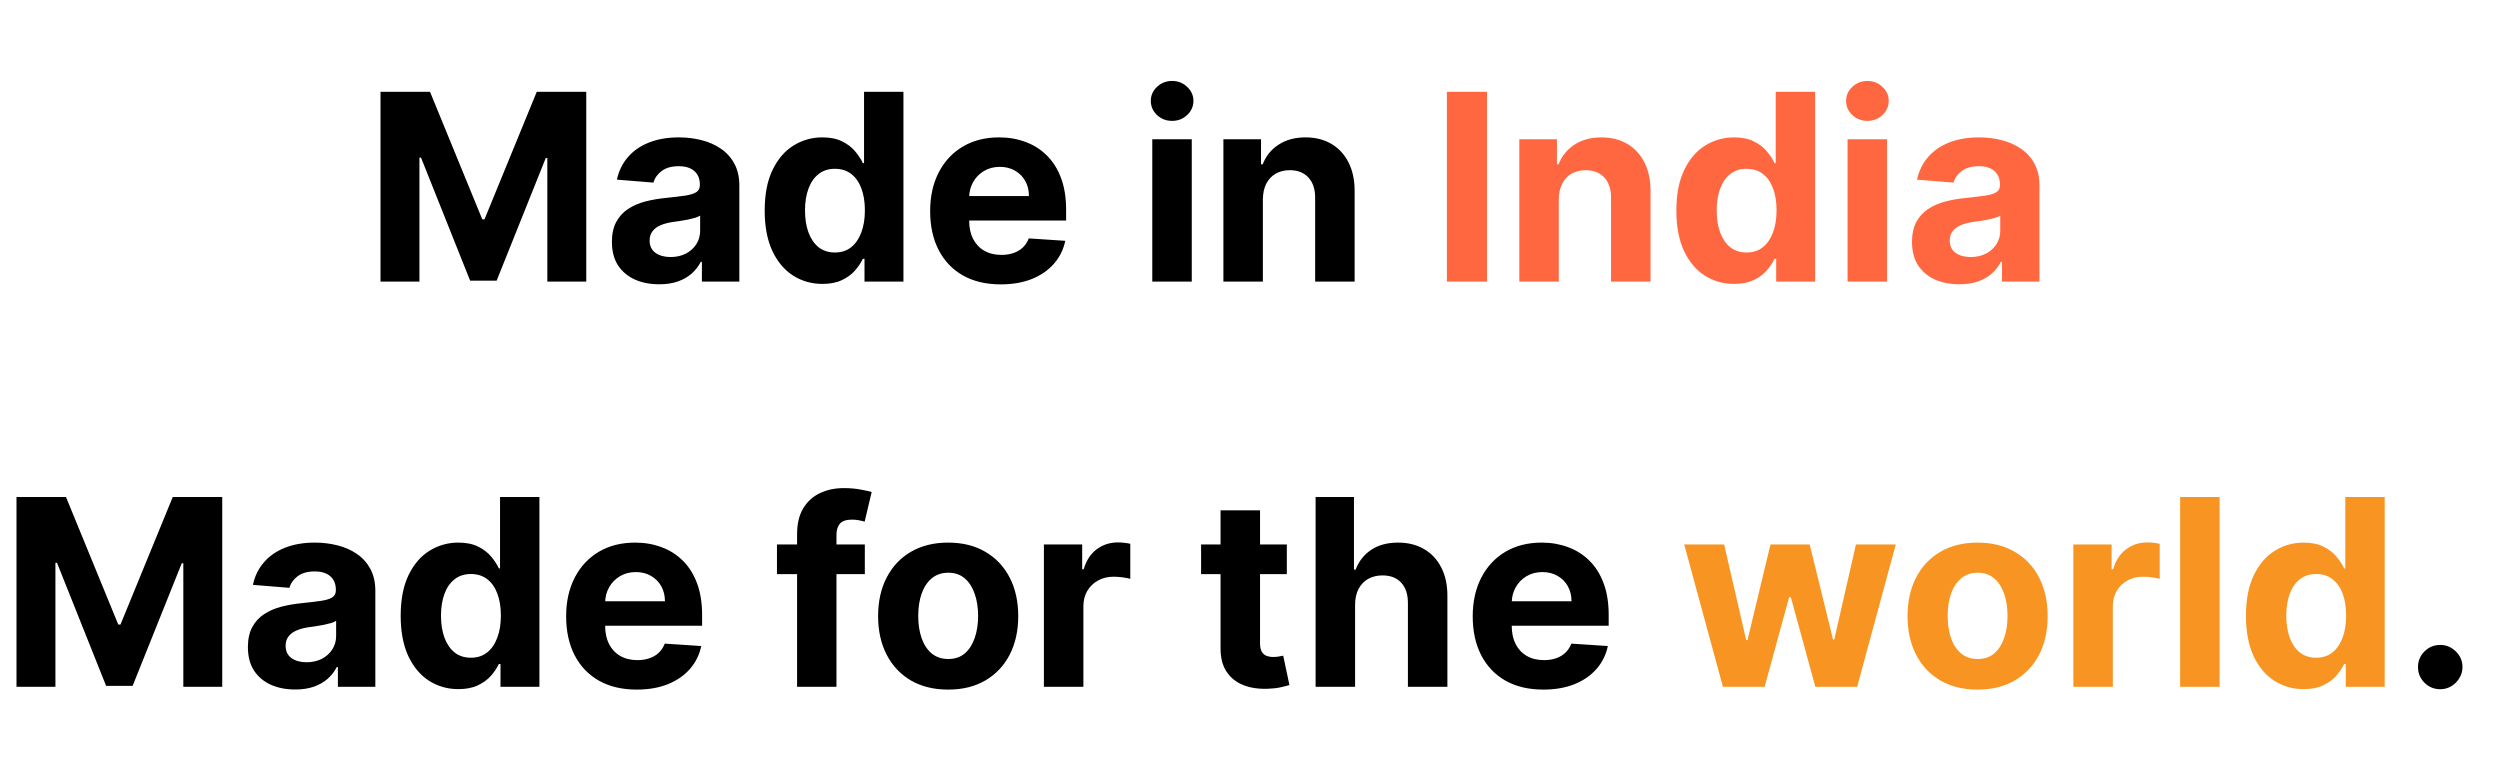
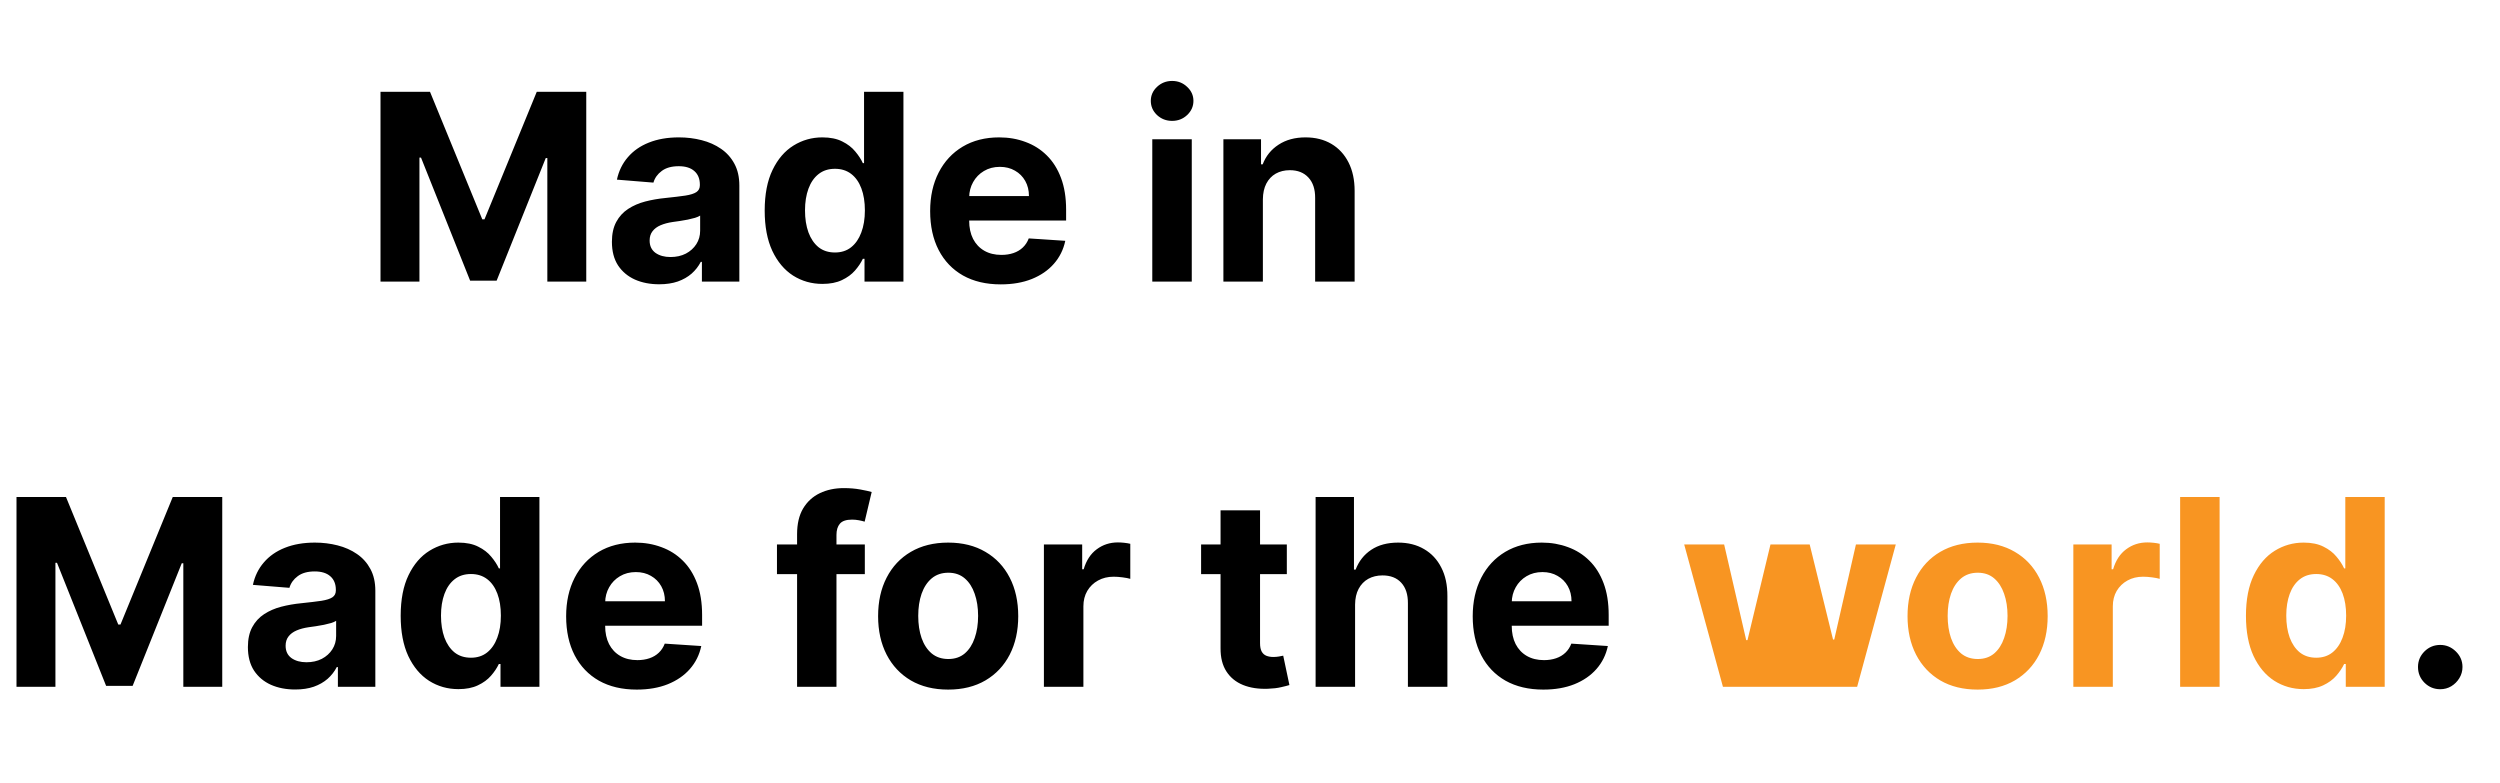
<svg xmlns="http://www.w3.org/2000/svg" width="364" height="114" viewBox="0 0 364 114" fill="none">
  <path d="M55.402 13.364H62.608L70.219 31.932H70.543L78.153 13.364H85.359V41H79.692V23.012H79.462L72.31 40.865H68.451L61.299 22.945H61.07V41H55.402V13.364ZM95.976 41.391C94.654 41.391 93.475 41.162 92.441 40.703C91.406 40.235 90.587 39.547 89.985 38.639C89.391 37.721 89.094 36.578 89.094 35.211C89.094 34.059 89.305 33.092 89.728 32.31C90.151 31.527 90.727 30.897 91.455 30.421C92.184 29.944 93.012 29.584 93.938 29.341C94.874 29.098 95.855 28.927 96.88 28.828C98.086 28.702 99.057 28.585 99.795 28.477C100.533 28.36 101.068 28.189 101.401 27.965C101.734 27.74 101.9 27.407 101.9 26.966V26.885C101.9 26.03 101.63 25.369 101.09 24.901C100.56 24.433 99.804 24.2 98.823 24.2C97.789 24.2 96.966 24.429 96.354 24.888C95.742 25.338 95.337 25.904 95.139 26.588L89.823 26.156C90.093 24.897 90.623 23.808 91.415 22.891C92.207 21.964 93.228 21.253 94.478 20.759C95.738 20.255 97.195 20.003 98.85 20.003C100.002 20.003 101.104 20.138 102.156 20.408C103.218 20.678 104.158 21.096 104.977 21.663C105.804 22.229 106.457 22.958 106.933 23.849C107.41 24.73 107.649 25.787 107.649 27.02V41H102.197V38.126H102.035C101.702 38.773 101.257 39.345 100.699 39.84C100.141 40.325 99.471 40.708 98.688 40.986C97.906 41.256 97.002 41.391 95.976 41.391ZM97.622 37.424C98.468 37.424 99.215 37.258 99.862 36.925C100.51 36.583 101.018 36.124 101.387 35.548C101.756 34.972 101.941 34.32 101.941 33.592V31.392C101.761 31.509 101.513 31.617 101.198 31.716C100.892 31.806 100.546 31.891 100.159 31.972C99.772 32.044 99.386 32.112 98.999 32.175C98.612 32.229 98.261 32.278 97.946 32.323C97.272 32.422 96.682 32.58 96.178 32.795C95.675 33.011 95.283 33.304 95.004 33.673C94.726 34.032 94.586 34.482 94.586 35.022C94.586 35.805 94.87 36.403 95.436 36.817C96.012 37.222 96.741 37.424 97.622 37.424ZM119.746 41.337C118.172 41.337 116.746 40.932 115.469 40.123C114.2 39.304 113.193 38.103 112.446 36.52C111.708 34.928 111.339 32.975 111.339 30.663C111.339 28.288 111.722 26.314 112.486 24.739C113.251 23.156 114.268 21.973 115.536 21.19C116.814 20.399 118.212 20.003 119.733 20.003C120.893 20.003 121.86 20.201 122.634 20.597C123.417 20.983 124.046 21.469 124.523 22.054C125.009 22.63 125.378 23.197 125.63 23.754H125.805V13.364H131.54V41H125.873V37.68H125.63C125.36 38.256 124.978 38.827 124.483 39.394C123.997 39.952 123.363 40.415 122.58 40.784C121.806 41.153 120.862 41.337 119.746 41.337ZM121.568 36.763C122.495 36.763 123.277 36.511 123.916 36.007C124.564 35.494 125.059 34.779 125.4 33.861C125.751 32.944 125.927 31.869 125.927 30.636C125.927 29.404 125.756 28.333 125.414 27.425C125.072 26.516 124.577 25.814 123.93 25.32C123.282 24.825 122.495 24.577 121.568 24.577C120.623 24.577 119.827 24.834 119.18 25.347C118.532 25.859 118.041 26.57 117.709 27.479C117.376 28.387 117.209 29.44 117.209 30.636C117.209 31.842 117.376 32.908 117.709 33.834C118.05 34.752 118.541 35.472 119.18 35.994C119.827 36.506 120.623 36.763 121.568 36.763ZM145.713 41.405C143.581 41.405 141.745 40.973 140.207 40.109C138.678 39.237 137.499 38.004 136.672 36.412C135.844 34.811 135.43 32.917 135.43 30.731C135.43 28.599 135.844 26.727 136.672 25.117C137.499 23.507 138.664 22.252 140.167 21.352C141.678 20.453 143.45 20.003 145.483 20.003C146.851 20.003 148.124 20.223 149.302 20.664C150.49 21.096 151.524 21.748 152.406 22.621C153.297 23.493 153.989 24.591 154.484 25.913C154.979 27.227 155.226 28.765 155.226 30.528V32.107H137.724V28.545H149.815C149.815 27.717 149.635 26.984 149.275 26.345C148.915 25.706 148.416 25.207 147.777 24.847C147.148 24.479 146.414 24.294 145.578 24.294C144.705 24.294 143.931 24.496 143.257 24.901C142.591 25.297 142.069 25.832 141.691 26.507C141.314 27.173 141.12 27.915 141.111 28.734V32.121C141.111 33.146 141.3 34.032 141.678 34.779C142.065 35.526 142.609 36.102 143.311 36.506C144.012 36.911 144.845 37.114 145.807 37.114C146.446 37.114 147.031 37.024 147.561 36.844C148.092 36.664 148.547 36.394 148.924 36.034C149.302 35.674 149.59 35.233 149.788 34.712L155.105 35.062C154.835 36.34 154.282 37.456 153.445 38.409C152.617 39.354 151.547 40.091 150.233 40.622C148.929 41.144 147.422 41.405 145.713 41.405ZM167.773 41V20.273H173.521V41H167.773ZM170.66 17.601C169.806 17.601 169.073 17.317 168.461 16.751C167.858 16.175 167.557 15.487 167.557 14.686C167.557 13.894 167.858 13.215 168.461 12.648C169.073 12.073 169.806 11.785 170.66 11.785C171.515 11.785 172.244 12.073 172.846 12.648C173.458 13.215 173.764 13.894 173.764 14.686C173.764 15.487 173.458 16.175 172.846 16.751C172.244 17.317 171.515 17.601 170.66 17.601ZM183.875 29.017V41H178.126V20.273H183.605V23.93H183.848C184.306 22.724 185.076 21.771 186.155 21.069C187.235 20.358 188.544 20.003 190.082 20.003C191.521 20.003 192.776 20.318 193.847 20.947C194.917 21.577 195.75 22.477 196.343 23.646C196.937 24.807 197.234 26.192 197.234 27.803V41H191.485V28.828C191.494 27.56 191.171 26.57 190.514 25.859C189.857 25.14 188.953 24.78 187.801 24.78C187.028 24.78 186.344 24.946 185.75 25.279C185.166 25.612 184.707 26.098 184.374 26.736C184.05 27.366 183.884 28.126 183.875 29.017Z" fill="black" />
-   <path d="M216.511 13.364V41H210.668V13.364H216.511ZM226.959 29.017V41H221.21V20.273H226.689V23.93H226.932C227.39 22.724 228.16 21.771 229.239 21.069C230.319 20.358 231.628 20.003 233.166 20.003C234.605 20.003 235.86 20.318 236.931 20.947C238.001 21.577 238.834 22.477 239.427 23.646C240.021 24.807 240.318 26.192 240.318 27.803V41H234.569V28.828C234.578 27.56 234.255 26.57 233.598 25.859C232.941 25.14 232.037 24.78 230.885 24.78C230.112 24.78 229.428 24.946 228.834 25.279C228.25 25.612 227.791 26.098 227.458 26.736C227.134 27.366 226.968 28.126 226.959 29.017ZM252.487 41.337C250.912 41.337 249.486 40.932 248.209 40.123C246.94 39.304 245.933 38.103 245.186 36.52C244.448 34.928 244.08 32.975 244.08 30.663C244.08 28.288 244.462 26.314 245.227 24.739C245.991 23.156 247.008 21.973 248.276 21.19C249.554 20.399 250.953 20.003 252.473 20.003C253.634 20.003 254.601 20.201 255.374 20.597C256.157 20.983 256.787 21.469 257.263 22.054C257.749 22.63 258.118 23.197 258.37 23.754H258.545V13.364H264.281V41H258.613V37.68H258.37C258.1 38.256 257.718 38.827 257.223 39.394C256.737 39.952 256.103 40.415 255.32 40.784C254.547 41.153 253.602 41.337 252.487 41.337ZM254.308 36.763C255.235 36.763 256.018 36.511 256.656 36.007C257.304 35.494 257.799 34.779 258.141 33.861C258.491 32.944 258.667 31.869 258.667 30.636C258.667 29.404 258.496 28.333 258.154 27.425C257.812 26.516 257.317 25.814 256.67 25.32C256.022 24.825 255.235 24.577 254.308 24.577C253.364 24.577 252.567 24.834 251.92 25.347C251.272 25.859 250.782 26.57 250.449 27.479C250.116 28.387 249.95 29.44 249.95 30.636C249.95 31.842 250.116 32.908 250.449 33.834C250.791 34.752 251.281 35.472 251.92 35.994C252.567 36.506 253.364 36.763 254.308 36.763ZM269.007 41V20.273H274.756V41H269.007ZM271.895 17.601C271.04 17.601 270.307 17.317 269.695 16.751C269.092 16.175 268.791 15.487 268.791 14.686C268.791 13.894 269.092 13.215 269.695 12.648C270.307 12.073 271.04 11.785 271.895 11.785C272.749 11.785 273.478 12.073 274.081 12.648C274.693 13.215 274.998 13.894 274.998 14.686C274.998 15.487 274.693 16.175 274.081 16.751C273.478 17.317 272.749 17.601 271.895 17.601ZM285.271 41.391C283.949 41.391 282.77 41.162 281.735 40.703C280.701 40.235 279.882 39.547 279.279 38.639C278.686 37.721 278.389 36.578 278.389 35.211C278.389 34.059 278.6 33.092 279.023 32.31C279.446 31.527 280.022 30.897 280.75 30.421C281.479 29.944 282.307 29.584 283.233 29.341C284.169 29.098 285.15 28.927 286.175 28.828C287.381 28.702 288.352 28.585 289.09 28.477C289.828 28.36 290.363 28.189 290.696 27.965C291.029 27.74 291.195 27.407 291.195 26.966V26.885C291.195 26.03 290.925 25.369 290.385 24.901C289.855 24.433 289.099 24.2 288.118 24.2C287.084 24.2 286.261 24.429 285.649 24.888C285.037 25.338 284.632 25.904 284.434 26.588L279.118 26.156C279.387 24.897 279.918 23.808 280.71 22.891C281.502 21.964 282.523 21.253 283.773 20.759C285.033 20.255 286.49 20.003 288.145 20.003C289.297 20.003 290.399 20.138 291.451 20.408C292.513 20.678 293.453 21.096 294.272 21.663C295.099 22.229 295.752 22.958 296.228 23.849C296.705 24.73 296.944 25.787 296.944 27.02V41H291.492V38.126H291.33C290.997 38.773 290.552 39.345 289.994 39.84C289.436 40.325 288.766 40.708 287.983 40.986C287.201 41.256 286.297 41.391 285.271 41.391ZM286.917 37.424C287.763 37.424 288.51 37.258 289.157 36.925C289.805 36.583 290.313 36.124 290.682 35.548C291.051 34.972 291.235 34.32 291.235 33.592V31.392C291.056 31.509 290.808 31.617 290.493 31.716C290.187 31.806 289.841 31.891 289.454 31.972C289.067 32.044 288.681 32.112 288.294 32.175C287.907 32.229 287.556 32.278 287.241 32.323C286.566 32.422 285.977 32.58 285.473 32.795C284.97 33.011 284.578 33.304 284.299 33.673C284.02 34.032 283.881 34.482 283.881 35.022C283.881 35.805 284.164 36.403 284.731 36.817C285.307 37.222 286.036 37.424 286.917 37.424Z" fill="#FF6740" />
  <path d="M2.402 72.364H9.608L17.219 90.932H17.543L25.153 72.364H32.359V100H26.692V82.012H26.462L19.31 99.865H15.451L8.299 81.945H8.07V100H2.402V72.364ZM42.976 100.391C41.654 100.391 40.475 100.162 39.441 99.703C38.406 99.235 37.587 98.547 36.985 97.638C36.391 96.721 36.094 95.578 36.094 94.211C36.094 93.059 36.305 92.092 36.728 91.31C37.151 90.527 37.727 89.897 38.455 89.421C39.184 88.944 40.012 88.584 40.938 88.341C41.874 88.098 42.855 87.927 43.88 87.828C45.086 87.702 46.057 87.585 46.795 87.477C47.533 87.36 48.068 87.189 48.401 86.965C48.734 86.74 48.9 86.407 48.9 85.966V85.885C48.9 85.03 48.63 84.369 48.09 83.901C47.56 83.433 46.804 83.2 45.823 83.2C44.789 83.2 43.966 83.429 43.354 83.888C42.742 84.338 42.337 84.904 42.139 85.588L36.823 85.156C37.093 83.897 37.623 82.808 38.415 81.891C39.207 80.964 40.228 80.253 41.478 79.758C42.738 79.255 44.195 79.003 45.85 79.003C47.002 79.003 48.104 79.138 49.156 79.408C50.218 79.678 51.158 80.096 51.977 80.663C52.804 81.229 53.457 81.958 53.933 82.849C54.41 83.73 54.649 84.787 54.649 86.02V100H49.197V97.126H49.035C48.702 97.773 48.257 98.345 47.699 98.84C47.141 99.325 46.471 99.708 45.688 99.987C44.906 100.256 44.002 100.391 42.976 100.391ZM44.622 96.424C45.468 96.424 46.215 96.258 46.862 95.925C47.51 95.583 48.018 95.124 48.387 94.548C48.756 93.972 48.941 93.32 48.941 92.592V90.392C48.761 90.509 48.513 90.617 48.198 90.716C47.892 90.806 47.546 90.891 47.159 90.972C46.772 91.044 46.386 91.112 45.999 91.175C45.612 91.229 45.261 91.278 44.946 91.323C44.272 91.422 43.682 91.579 43.178 91.796C42.675 92.011 42.283 92.304 42.004 92.673C41.726 93.032 41.586 93.482 41.586 94.022C41.586 94.805 41.87 95.403 42.436 95.817C43.012 96.222 43.741 96.424 44.622 96.424ZM66.746 100.337C65.172 100.337 63.746 99.933 62.469 99.123C61.2 98.304 60.193 97.103 59.446 95.52C58.708 93.928 58.339 91.975 58.339 89.663C58.339 87.288 58.722 85.314 59.486 83.739C60.251 82.156 61.268 80.973 62.536 80.19C63.813 79.399 65.212 79.003 66.733 79.003C67.893 79.003 68.86 79.201 69.634 79.597C70.417 79.983 71.046 80.469 71.523 81.054C72.009 81.63 72.378 82.197 72.63 82.754H72.805V72.364H78.54V100H72.873V96.68H72.63C72.36 97.256 71.978 97.827 71.483 98.394C70.997 98.952 70.363 99.415 69.58 99.784C68.806 100.153 67.862 100.337 66.746 100.337ZM68.568 95.763C69.495 95.763 70.277 95.511 70.916 95.007C71.564 94.494 72.058 93.779 72.4 92.862C72.751 91.944 72.927 90.869 72.927 89.636C72.927 88.404 72.756 87.333 72.414 86.425C72.072 85.516 71.577 84.814 70.93 84.32C70.282 83.825 69.495 83.577 68.568 83.577C67.623 83.577 66.827 83.834 66.18 84.347C65.532 84.859 65.041 85.57 64.709 86.479C64.376 87.387 64.209 88.44 64.209 89.636C64.209 90.842 64.376 91.908 64.709 92.835C65.05 93.752 65.541 94.472 66.18 94.994C66.827 95.506 67.623 95.763 68.568 95.763ZM92.713 100.405C90.581 100.405 88.745 99.973 87.207 99.109C85.678 98.237 84.499 97.004 83.671 95.412C82.844 93.811 82.43 91.917 82.43 89.731C82.43 87.599 82.844 85.728 83.671 84.117C84.499 82.507 85.664 81.252 87.166 80.352C88.678 79.453 90.45 79.003 92.483 79.003C93.851 79.003 95.124 79.223 96.302 79.664C97.49 80.096 98.524 80.748 99.406 81.621C100.297 82.493 100.989 83.591 101.484 84.913C101.979 86.227 102.226 87.765 102.226 89.528V91.107H84.724V87.545H96.815C96.815 86.717 96.635 85.984 96.275 85.345C95.915 84.706 95.416 84.207 94.777 83.847C94.148 83.478 93.414 83.294 92.578 83.294C91.705 83.294 90.931 83.496 90.257 83.901C89.591 84.297 89.069 84.832 88.691 85.507C88.314 86.173 88.12 86.915 88.111 87.734V91.121C88.111 92.146 88.3 93.032 88.678 93.779C89.065 94.526 89.609 95.102 90.311 95.506C91.012 95.911 91.845 96.114 92.807 96.114C93.446 96.114 94.031 96.024 94.561 95.844C95.092 95.664 95.546 95.394 95.924 95.034C96.302 94.674 96.59 94.233 96.788 93.712L102.105 94.062C101.835 95.34 101.282 96.456 100.445 97.409C99.617 98.354 98.547 99.091 97.233 99.622C95.929 100.144 94.422 100.405 92.713 100.405ZM125.919 79.273V83.591H113.126V79.273H125.919ZM116.055 100V77.775C116.055 76.272 116.347 75.026 116.932 74.037C117.525 73.047 118.335 72.305 119.361 71.81C120.386 71.316 121.551 71.068 122.856 71.068C123.737 71.068 124.542 71.136 125.271 71.271C126.009 71.406 126.558 71.527 126.917 71.635L125.892 75.953C125.667 75.881 125.388 75.814 125.055 75.751C124.731 75.688 124.398 75.656 124.057 75.656C123.211 75.656 122.622 75.854 122.289 76.25C121.956 76.637 121.79 77.181 121.79 77.883V100H116.055ZM138.054 100.405C135.958 100.405 134.145 99.96 132.615 99.069C131.095 98.169 129.921 96.919 129.093 95.317C128.266 93.707 127.852 91.84 127.852 89.717C127.852 87.576 128.266 85.705 129.093 84.104C129.921 82.493 131.095 81.243 132.615 80.352C134.145 79.453 135.958 79.003 138.054 79.003C140.15 79.003 141.958 79.453 143.478 80.352C145.008 81.243 146.186 82.493 147.014 84.104C147.842 85.705 148.255 87.576 148.255 89.717C148.255 91.84 147.842 93.707 147.014 95.317C146.186 96.919 145.008 98.169 143.478 99.069C141.958 99.96 140.15 100.405 138.054 100.405ZM138.081 95.952C139.034 95.952 139.83 95.682 140.469 95.142C141.108 94.593 141.589 93.847 141.913 92.902C142.246 91.957 142.412 90.882 142.412 89.677C142.412 88.471 142.246 87.396 141.913 86.452C141.589 85.507 141.108 84.76 140.469 84.212C139.83 83.663 139.034 83.388 138.081 83.388C137.118 83.388 136.308 83.663 135.652 84.212C135.004 84.76 134.514 85.507 134.181 86.452C133.857 87.396 133.695 88.471 133.695 89.677C133.695 90.882 133.857 91.957 134.181 92.902C134.514 93.847 135.004 94.593 135.652 95.142C136.308 95.682 137.118 95.952 138.081 95.952ZM151.993 100V79.273H157.566V82.889H157.782C158.16 81.603 158.794 80.631 159.685 79.974C160.576 79.309 161.601 78.976 162.762 78.976C163.05 78.976 163.36 78.994 163.693 79.03C164.026 79.066 164.318 79.115 164.57 79.178V84.279C164.3 84.198 163.927 84.126 163.45 84.063C162.973 84 162.537 83.969 162.141 83.969C161.295 83.969 160.54 84.153 159.874 84.522C159.217 84.882 158.695 85.386 158.309 86.033C157.931 86.681 157.742 87.428 157.742 88.273V100H151.993ZM187.362 79.273V83.591H174.88V79.273H187.362ZM177.713 74.307H183.462V93.631C183.462 94.162 183.543 94.575 183.705 94.872C183.867 95.16 184.092 95.362 184.38 95.479C184.676 95.596 185.018 95.655 185.405 95.655C185.675 95.655 185.945 95.632 186.215 95.587C186.485 95.533 186.692 95.493 186.836 95.466L187.74 99.744C187.452 99.834 187.047 99.937 186.525 100.054C186.003 100.18 185.369 100.256 184.623 100.283C183.237 100.337 182.023 100.153 180.979 99.73C179.944 99.307 179.139 98.651 178.564 97.76C177.988 96.869 177.704 95.745 177.713 94.386V74.307ZM197.3 88.017V100H191.552V72.364H197.138V82.93H197.381C197.849 81.706 198.605 80.748 199.648 80.055C200.692 79.354 202.001 79.003 203.575 79.003C205.015 79.003 206.27 79.318 207.34 79.947C208.42 80.568 209.256 81.463 209.85 82.633C210.453 83.793 210.75 85.183 210.741 86.803V100H204.992V87.828C205.001 86.551 204.677 85.557 204.021 84.846C203.373 84.135 202.464 83.78 201.295 83.78C200.512 83.78 199.819 83.946 199.217 84.279C198.623 84.612 198.155 85.098 197.813 85.737C197.48 86.366 197.309 87.126 197.3 88.017ZM224.711 100.405C222.579 100.405 220.743 99.973 219.205 99.109C217.676 98.237 216.497 97.004 215.67 95.412C214.842 93.811 214.428 91.917 214.428 89.731C214.428 87.599 214.842 85.728 215.67 84.117C216.497 82.507 217.662 81.252 219.165 80.352C220.676 79.453 222.448 79.003 224.481 79.003C225.849 79.003 227.122 79.223 228.3 79.664C229.488 80.096 230.522 80.748 231.404 81.621C232.295 82.493 232.987 83.591 233.482 84.913C233.977 86.227 234.224 87.765 234.224 89.528V91.107H216.722V87.545H228.813C228.813 86.717 228.633 85.984 228.273 85.345C227.913 84.706 227.414 84.207 226.775 83.847C226.146 83.478 225.412 83.294 224.576 83.294C223.703 83.294 222.93 83.496 222.255 83.901C221.589 84.297 221.067 84.832 220.689 85.507C220.312 86.173 220.118 86.915 220.109 87.734V91.121C220.109 92.146 220.298 93.032 220.676 93.779C221.063 94.526 221.607 95.102 222.309 95.506C223.01 95.911 223.843 96.114 224.805 96.114C225.444 96.114 226.029 96.024 226.559 95.844C227.09 95.664 227.545 95.394 227.922 95.034C228.3 94.674 228.588 94.233 228.786 93.712L234.103 94.062C233.833 95.34 233.28 96.456 232.443 97.409C231.615 98.354 230.545 99.091 229.231 99.622C227.927 100.144 226.42 100.405 224.711 100.405ZM355.299 100.351C354.408 100.351 353.643 100.036 353.005 99.406C352.375 98.767 352.06 98.003 352.06 97.112C352.06 96.231 352.375 95.475 353.005 94.845C353.643 94.215 354.408 93.901 355.299 93.901C356.162 93.901 356.918 94.215 357.566 94.845C358.213 95.475 358.537 96.231 358.537 97.112C358.537 97.706 358.384 98.25 358.078 98.745C357.782 99.231 357.39 99.622 356.904 99.919C356.419 100.207 355.883 100.351 355.299 100.351Z" fill="black" />
-   <path d="M250.859 100L245.219 79.273H251.035L254.246 93.199H254.435L257.782 79.273H263.49L266.891 93.118H267.066L270.224 79.273H276.026L270.399 100H264.313L260.751 86.965H260.494L256.932 100H250.859ZM287.938 100.405C285.842 100.405 284.03 99.96 282.5 99.069C280.98 98.169 279.806 96.919 278.978 95.317C278.151 93.707 277.737 91.84 277.737 89.717C277.737 87.576 278.151 85.705 278.978 84.104C279.806 82.493 280.98 81.243 282.5 80.352C284.03 79.453 285.842 79.003 287.938 79.003C290.035 79.003 291.843 79.453 293.363 80.352C294.892 81.243 296.071 82.493 296.899 84.104C297.726 85.705 298.14 87.576 298.14 89.717C298.14 91.84 297.726 93.707 296.899 95.317C296.071 96.919 294.892 98.169 293.363 99.069C291.843 99.96 290.035 100.405 287.938 100.405ZM287.965 95.952C288.919 95.952 289.715 95.682 290.354 95.142C290.993 94.593 291.474 93.847 291.798 92.902C292.131 91.957 292.297 90.882 292.297 89.677C292.297 88.471 292.131 87.396 291.798 86.452C291.474 85.507 290.993 84.76 290.354 84.212C289.715 83.663 288.919 83.388 287.965 83.388C287.003 83.388 286.193 83.663 285.536 84.212C284.889 84.76 284.398 85.507 284.066 86.452C283.742 87.396 283.58 88.471 283.58 89.677C283.58 90.882 283.742 91.957 284.066 92.902C284.398 93.847 284.889 94.593 285.536 95.142C286.193 95.682 287.003 95.952 287.965 95.952ZM301.878 100V79.273H307.451V82.889H307.667C308.045 81.603 308.679 80.631 309.57 79.974C310.46 79.309 311.486 78.976 312.646 78.976C312.934 78.976 313.245 78.994 313.578 79.03C313.91 79.066 314.203 79.115 314.455 79.178V84.279C314.185 84.198 313.811 84.126 313.335 84.063C312.858 84 312.422 83.969 312.026 83.969C311.18 83.969 310.424 84.153 309.759 84.522C309.102 84.882 308.58 85.386 308.193 86.033C307.816 86.681 307.627 87.428 307.627 88.273V100H301.878ZM323.175 72.364V100H317.427V72.364H323.175ZM335.418 100.337C333.844 100.337 332.418 99.933 331.14 99.123C329.872 98.304 328.864 97.103 328.118 95.52C327.38 93.928 327.011 91.975 327.011 89.663C327.011 87.288 327.394 85.314 328.158 83.739C328.923 82.156 329.939 80.973 331.208 80.19C332.485 79.399 333.884 79.003 335.405 79.003C336.565 79.003 337.532 79.201 338.306 79.597C339.089 79.983 339.718 80.469 340.195 81.054C340.681 81.63 341.05 82.197 341.302 82.754H341.477V72.364H347.212V100H341.545V96.68H341.302C341.032 97.256 340.649 97.827 340.155 98.394C339.669 98.952 339.035 99.415 338.252 99.784C337.478 100.153 336.534 100.337 335.418 100.337ZM337.24 95.763C338.166 95.763 338.949 95.511 339.588 95.007C340.236 94.494 340.73 93.779 341.072 92.862C341.423 91.944 341.599 90.869 341.599 89.636C341.599 88.404 341.428 87.333 341.086 86.425C340.744 85.516 340.249 84.814 339.601 84.32C338.954 83.825 338.166 83.577 337.24 83.577C336.295 83.577 335.499 83.834 334.851 84.347C334.204 84.859 333.713 85.57 333.381 86.479C333.048 87.387 332.881 88.44 332.881 89.636C332.881 90.842 333.048 91.908 333.381 92.835C333.722 93.752 334.213 94.472 334.851 94.994C335.499 95.506 336.295 95.763 337.24 95.763Z" fill="#F89522" />
+   <path d="M250.859 100L245.219 79.273H251.035L254.246 93.199H254.435L257.782 79.273H263.49L266.891 93.118H267.066L270.224 79.273H276.026L270.399 100H264.313H260.494L256.932 100H250.859ZM287.938 100.405C285.842 100.405 284.03 99.96 282.5 99.069C280.98 98.169 279.806 96.919 278.978 95.317C278.151 93.707 277.737 91.84 277.737 89.717C277.737 87.576 278.151 85.705 278.978 84.104C279.806 82.493 280.98 81.243 282.5 80.352C284.03 79.453 285.842 79.003 287.938 79.003C290.035 79.003 291.843 79.453 293.363 80.352C294.892 81.243 296.071 82.493 296.899 84.104C297.726 85.705 298.14 87.576 298.14 89.717C298.14 91.84 297.726 93.707 296.899 95.317C296.071 96.919 294.892 98.169 293.363 99.069C291.843 99.96 290.035 100.405 287.938 100.405ZM287.965 95.952C288.919 95.952 289.715 95.682 290.354 95.142C290.993 94.593 291.474 93.847 291.798 92.902C292.131 91.957 292.297 90.882 292.297 89.677C292.297 88.471 292.131 87.396 291.798 86.452C291.474 85.507 290.993 84.76 290.354 84.212C289.715 83.663 288.919 83.388 287.965 83.388C287.003 83.388 286.193 83.663 285.536 84.212C284.889 84.76 284.398 85.507 284.066 86.452C283.742 87.396 283.58 88.471 283.58 89.677C283.58 90.882 283.742 91.957 284.066 92.902C284.398 93.847 284.889 94.593 285.536 95.142C286.193 95.682 287.003 95.952 287.965 95.952ZM301.878 100V79.273H307.451V82.889H307.667C308.045 81.603 308.679 80.631 309.57 79.974C310.46 79.309 311.486 78.976 312.646 78.976C312.934 78.976 313.245 78.994 313.578 79.03C313.91 79.066 314.203 79.115 314.455 79.178V84.279C314.185 84.198 313.811 84.126 313.335 84.063C312.858 84 312.422 83.969 312.026 83.969C311.18 83.969 310.424 84.153 309.759 84.522C309.102 84.882 308.58 85.386 308.193 86.033C307.816 86.681 307.627 87.428 307.627 88.273V100H301.878ZM323.175 72.364V100H317.427V72.364H323.175ZM335.418 100.337C333.844 100.337 332.418 99.933 331.14 99.123C329.872 98.304 328.864 97.103 328.118 95.52C327.38 93.928 327.011 91.975 327.011 89.663C327.011 87.288 327.394 85.314 328.158 83.739C328.923 82.156 329.939 80.973 331.208 80.19C332.485 79.399 333.884 79.003 335.405 79.003C336.565 79.003 337.532 79.201 338.306 79.597C339.089 79.983 339.718 80.469 340.195 81.054C340.681 81.63 341.05 82.197 341.302 82.754H341.477V72.364H347.212V100H341.545V96.68H341.302C341.032 97.256 340.649 97.827 340.155 98.394C339.669 98.952 339.035 99.415 338.252 99.784C337.478 100.153 336.534 100.337 335.418 100.337ZM337.24 95.763C338.166 95.763 338.949 95.511 339.588 95.007C340.236 94.494 340.73 93.779 341.072 92.862C341.423 91.944 341.599 90.869 341.599 89.636C341.599 88.404 341.428 87.333 341.086 86.425C340.744 85.516 340.249 84.814 339.601 84.32C338.954 83.825 338.166 83.577 337.24 83.577C336.295 83.577 335.499 83.834 334.851 84.347C334.204 84.859 333.713 85.57 333.381 86.479C333.048 87.387 332.881 88.44 332.881 89.636C332.881 90.842 333.048 91.908 333.381 92.835C333.722 93.752 334.213 94.472 334.851 94.994C335.499 95.506 336.295 95.763 337.24 95.763Z" fill="#F89522" />
</svg>